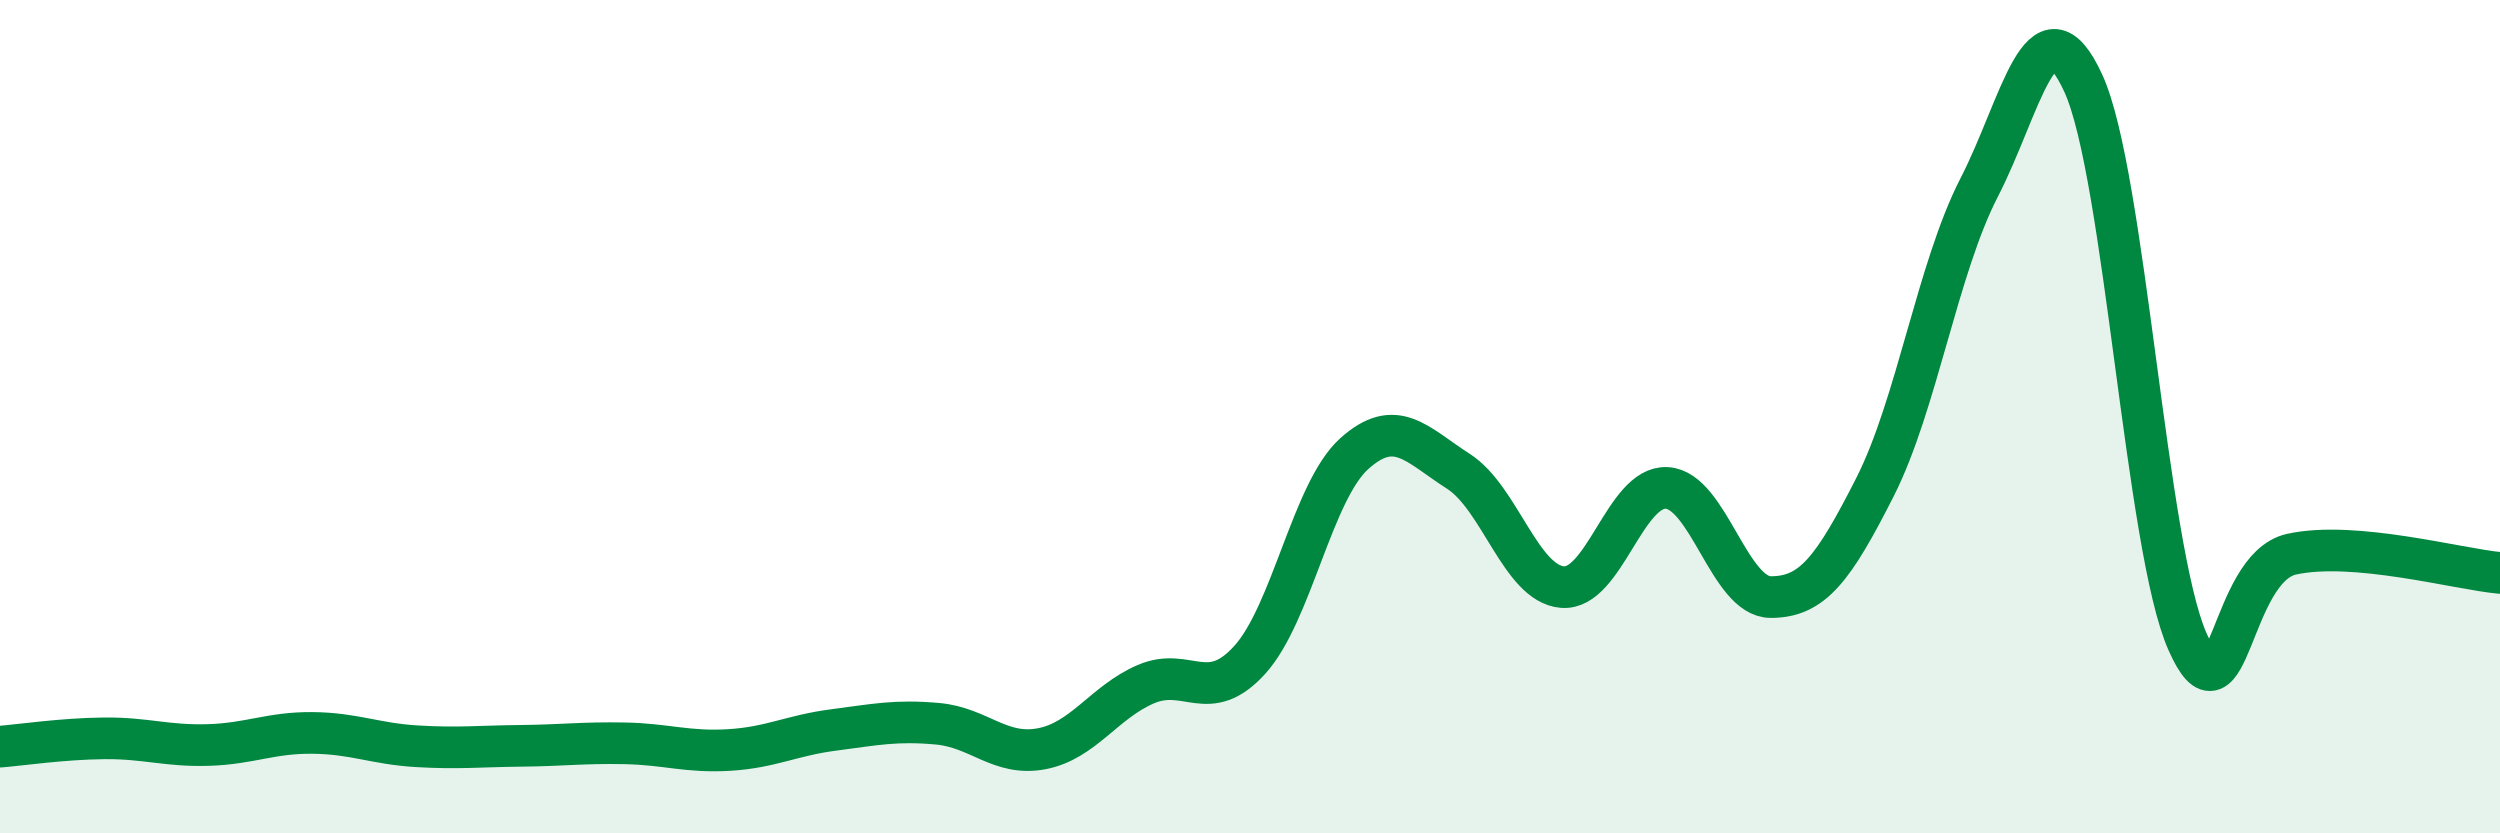
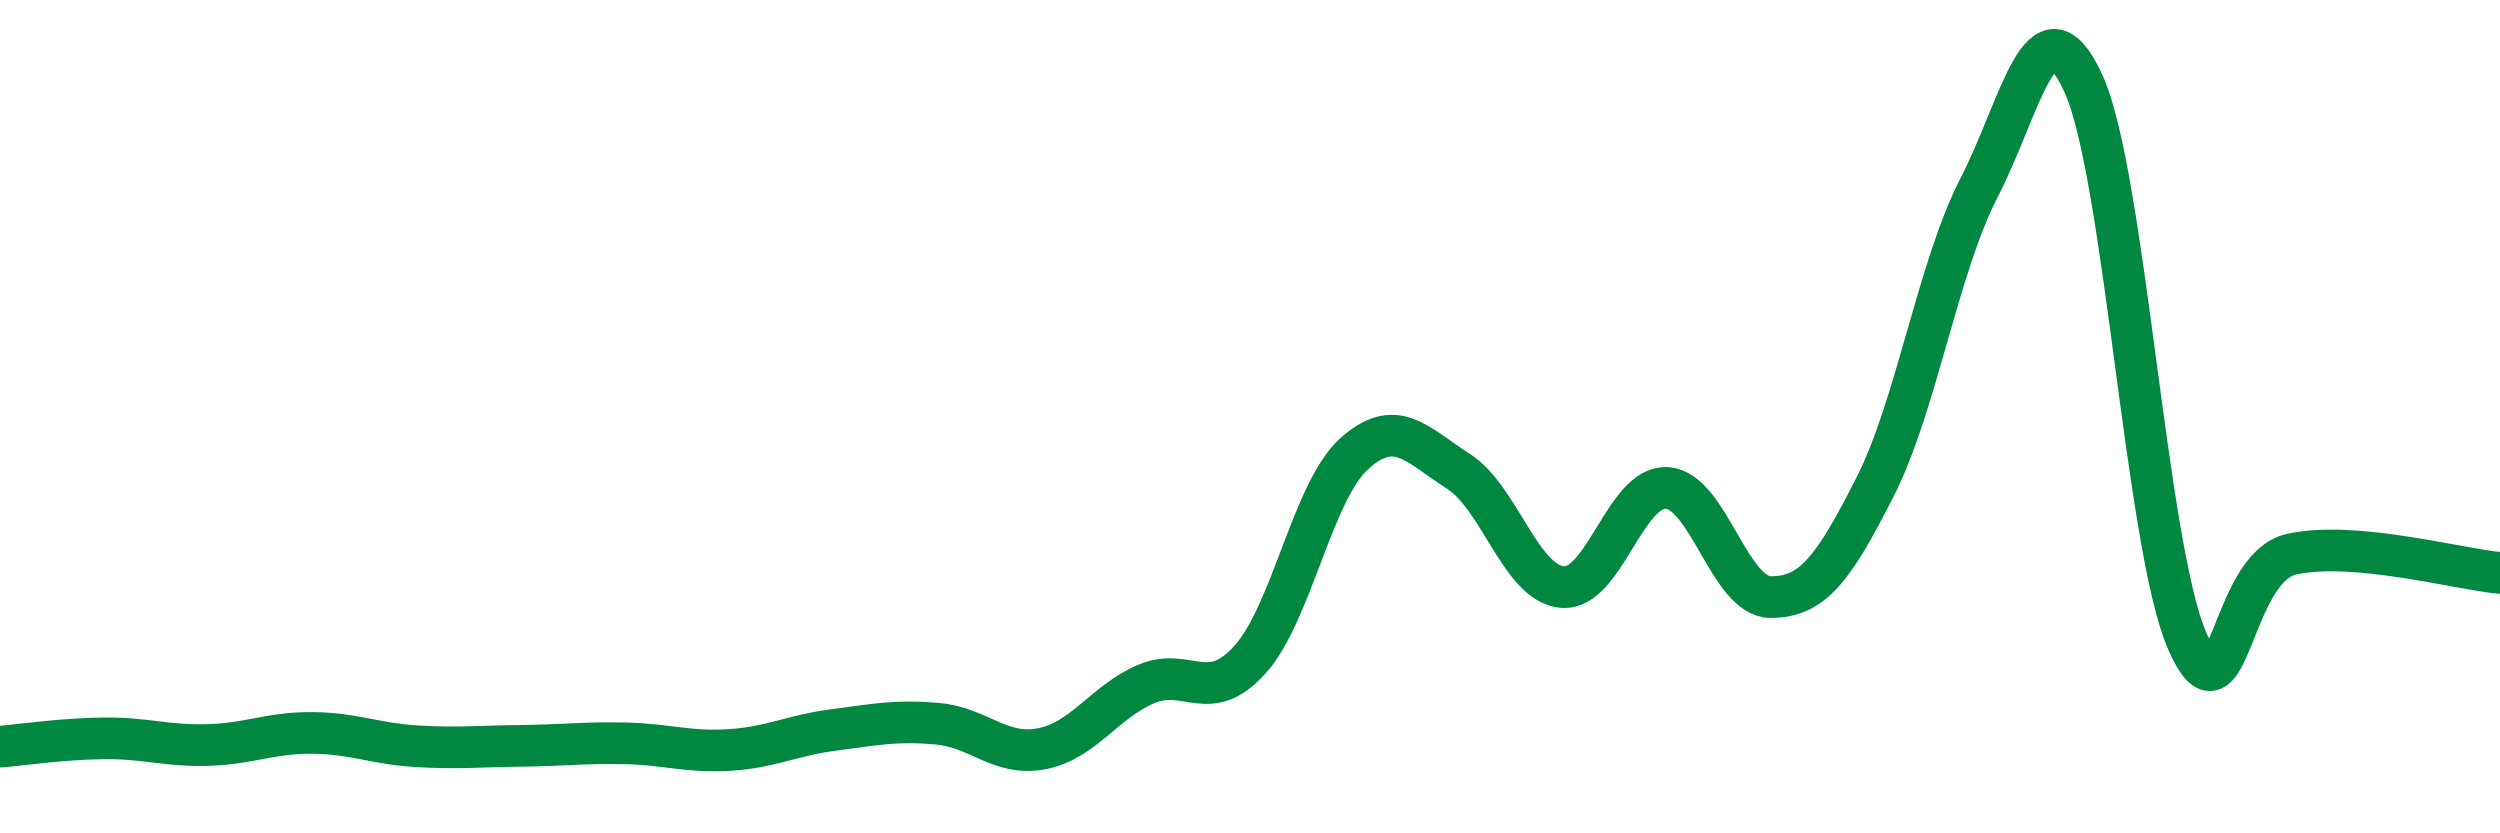
<svg xmlns="http://www.w3.org/2000/svg" width="60" height="20" viewBox="0 0 60 20">
-   <path d="M 0,17.92 C 0.5,17.88 1.5,17.73 2.5,17.72 C 3.5,17.71 4,17.91 5,17.88 C 6,17.85 6.5,17.58 7.5,17.59 C 8.5,17.6 9,17.85 10,17.91 C 11,17.97 11.5,17.91 12.5,17.9 C 13.5,17.89 14,17.82 15,17.84 C 16,17.86 16.5,18.06 17.5,18 C 18.5,17.94 19,17.65 20,17.52 C 21,17.39 21.5,17.28 22.5,17.37 C 23.5,17.46 24,18.16 25,17.97 C 26,17.78 26.5,16.85 27.5,16.42 C 28.5,15.99 29,16.94 30,15.83 C 31,14.72 31.5,11.79 32.5,10.89 C 33.5,9.99 34,10.67 35,11.31 C 36,11.95 36.5,14.01 37.5,14.09 C 38.5,14.17 39,11.66 40,11.71 C 41,11.76 41.5,14.33 42.5,14.33 C 43.5,14.33 44,13.66 45,11.69 C 46,9.72 46.5,6.44 47.5,4.5 C 48.5,2.56 49,-0.18 50,2 C 51,4.18 51.5,13.14 52.5,15.4 C 53.5,17.66 53.5,13.63 55,13.3 C 56.5,12.97 59,13.66 60,13.75L60 20L0 20Z" fill="#008740" opacity="0.1" stroke-linecap="round" stroke-linejoin="round" />
  <path d="M 0,17.92 C 0.5,17.88 1.5,17.73 2.5,17.72 C 3.5,17.71 4,17.91 5,17.88 C 6,17.85 6.5,17.58 7.5,17.59 C 8.5,17.6 9,17.85 10,17.91 C 11,17.97 11.5,17.91 12.5,17.9 C 13.5,17.89 14,17.82 15,17.84 C 16,17.86 16.5,18.06 17.5,18 C 18.5,17.94 19,17.65 20,17.52 C 21,17.39 21.5,17.28 22.5,17.37 C 23.5,17.46 24,18.16 25,17.97 C 26,17.78 26.5,16.85 27.5,16.42 C 28.5,15.99 29,16.94 30,15.83 C 31,14.72 31.5,11.79 32.5,10.89 C 33.5,9.99 34,10.67 35,11.31 C 36,11.95 36.5,14.01 37.5,14.09 C 38.5,14.17 39,11.66 40,11.71 C 41,11.76 41.5,14.33 42.5,14.33 C 43.5,14.33 44,13.66 45,11.69 C 46,9.72 46.5,6.44 47.5,4.5 C 48.5,2.56 49,-0.18 50,2 C 51,4.18 51.5,13.14 52.5,15.4 C 53.5,17.66 53.5,13.63 55,13.3 C 56.5,12.97 59,13.66 60,13.75" stroke="#008740" stroke-width="1" fill="none" stroke-linecap="round" stroke-linejoin="round" />
</svg>